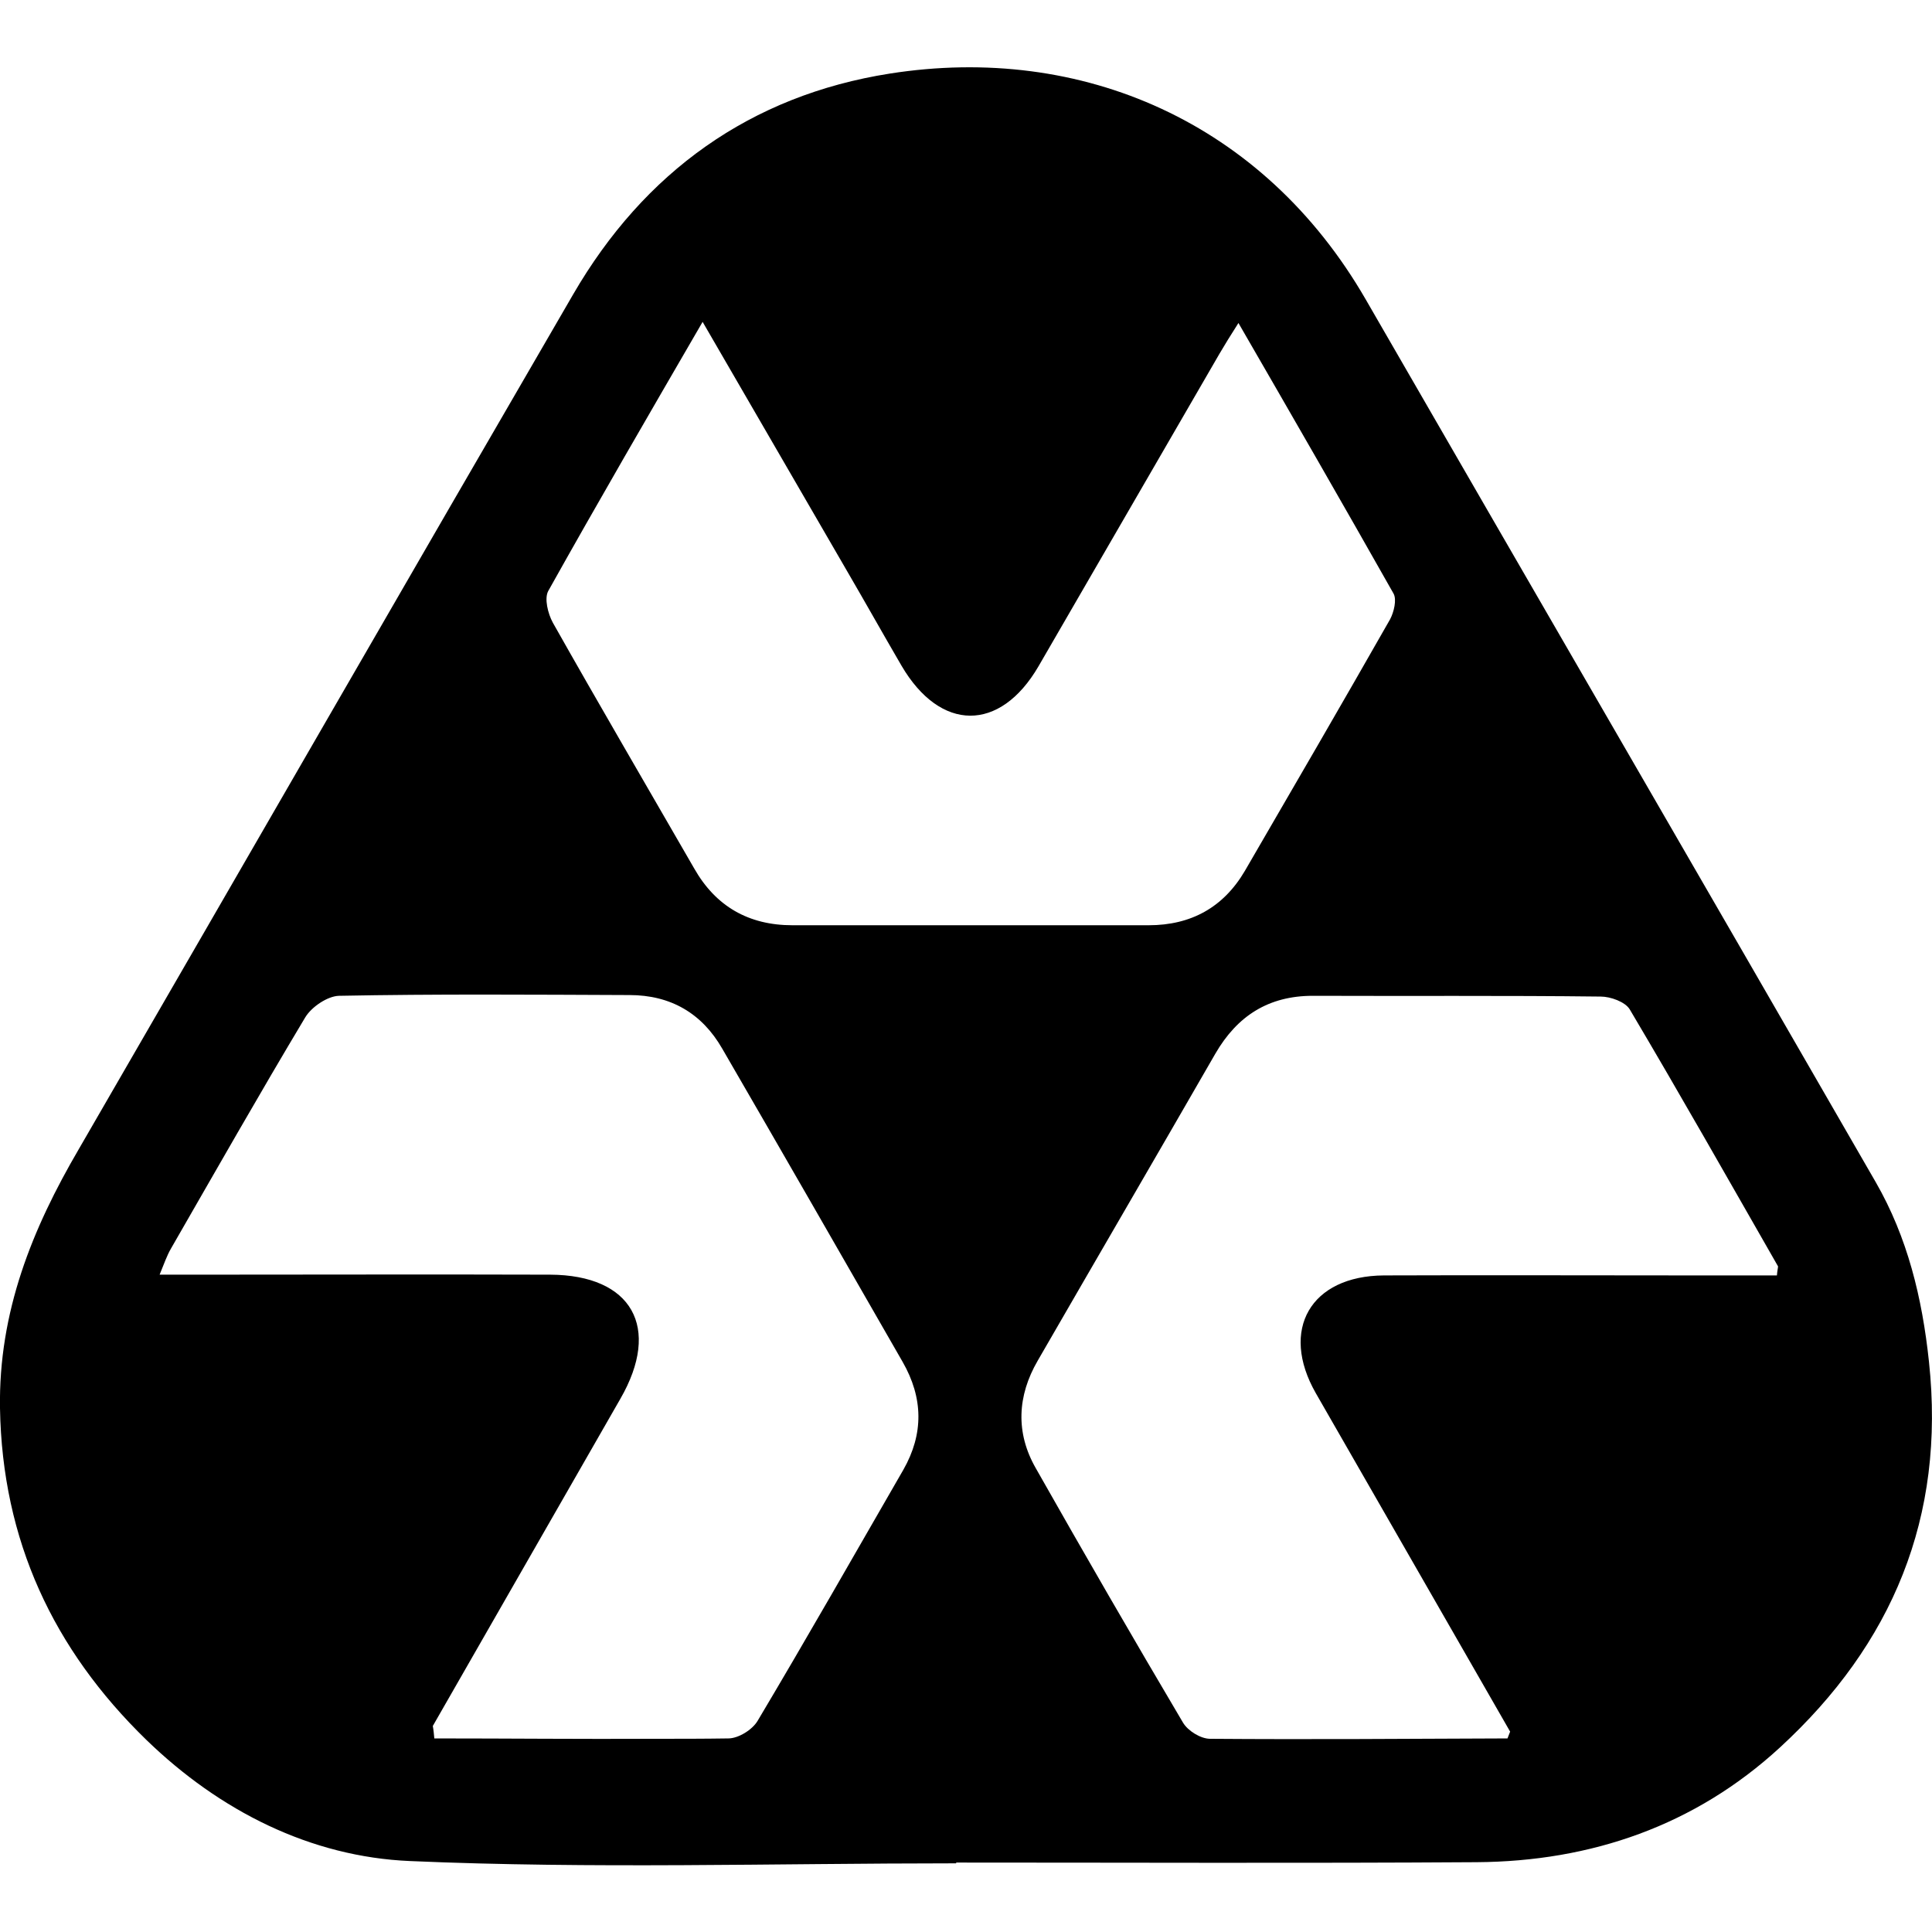
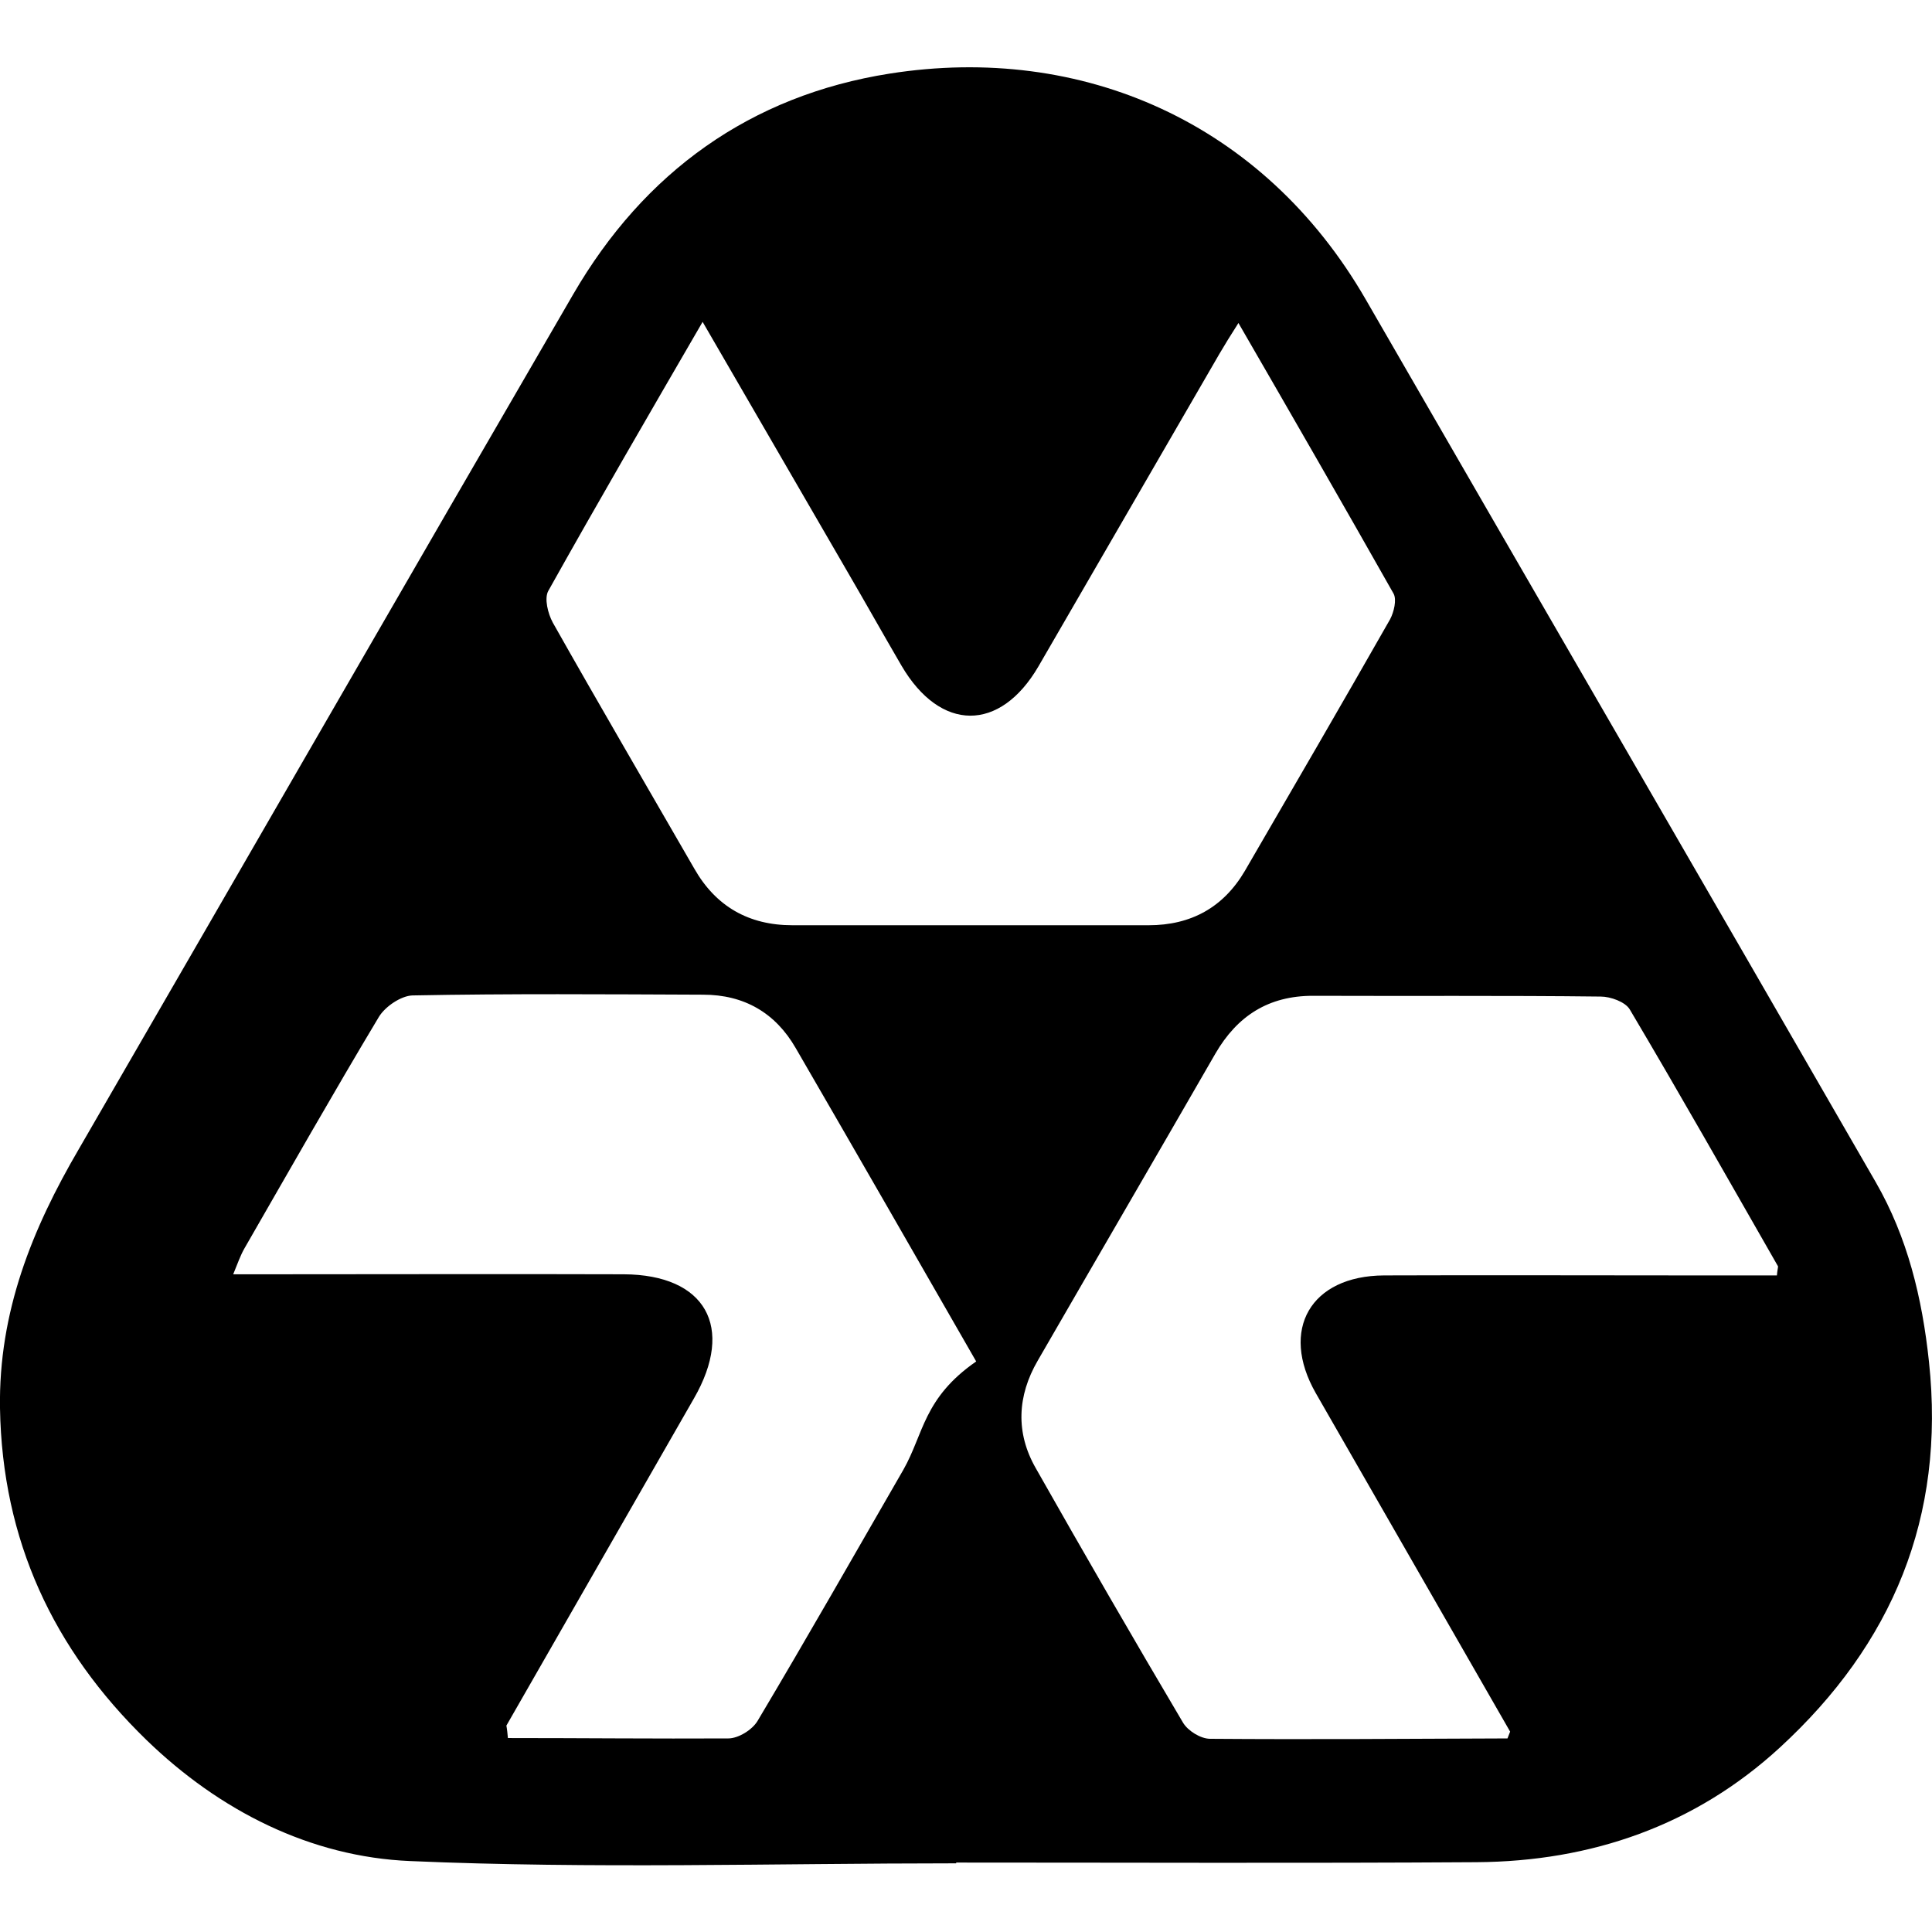
<svg xmlns="http://www.w3.org/2000/svg" version="1.1" id="Layer_1" x="0px" y="0px" viewBox="0 0 512 512" style="enable-background:new 0 0 512 512;" xml:space="preserve">
  <g>
-     <path d="M511.2,360.9c-1.8-17-5.7-33-14.1-47.6c-45-78.1-90.2-156-135.2-234c-27.1-46.9-75.2-67.8-126.1-59.8   c-36.9,5.8-65.1,26.1-83.9,58.5c-43.8,75.4-87.3,151-131,226.5C8.5,325.7-0.4,347.7,0,373.2c0.6,35,14.1,63.9,38.8,87.9   c19.4,18.8,43.5,31,69.9,32.1c48.2,2.1,96.5,0.6,144.7,0.6c0-0.1,0-0.1,0-0.2c46,0,91.9,0.2,137.9-0.1c30.4-0.2,57.9-9.7,80.4-30.4   C501.5,435.7,515.6,402.1,511.2,360.9z M239.4,389.5c-12.8,22.2-25.5,44.5-38.6,66.5c-1.4,2.4-5.1,4.7-7.8,4.7   c-6.5,0.1-13,0.1-19.5,0.1c-19.5,0.1-38.9-0.1-58.4-0.1c-0.1-1.1-0.2-2.2-0.4-3.3c16.6-28.9,33.1-57.8,49.7-86.7   c10.9-18.9,3.1-32.8-18.6-32.9c-31.4-0.1-62.8,0-94.2,0c-2.8,0-5.6,0-9.3,0c1.2-2.9,1.9-5,3-6.9c11.8-20.5,23.5-41.1,35.6-61.3   c1.7-2.8,5.9-5.6,8.9-5.7c25.7-0.5,51.4-0.3,77-0.2c10.9,0,19.2,4.8,24.6,14.2c16,27.6,31.9,55.3,47.8,83   C244.7,370.5,244.8,380,239.4,389.5z M210,245.2c-11.6,0-20.3-5-26-15c-12.5-21.7-25.2-43.4-37.5-65.2c-1.3-2.4-2.3-6.4-1.2-8.4   c13.2-23.6,26.8-47,40.9-71.3c13.1,22.6,25.7,44.3,38.2,65.9c4.9,8.4,9.6,16.8,14.5,25.2c10.3,17.6,26.1,17.7,36.3,0.2   c16-27.6,32-55.3,48-82.9c1.4-2.4,2.9-4.8,5-8.1c14.1,24.4,27.7,48,41.1,71.7c0.9,1.6,0.1,4.9-0.9,6.8   c-12.7,22.3-25.6,44.5-38.5,66.7c-5.7,9.7-14.3,14.4-25.5,14.4C272.9,245.2,241.4,245.2,210,245.2z M470.9,338   c-7.8,0-15.7,0-23.6,0c-26.8,0-53.7-0.1-80.5,0c-19.5,0.1-27.7,14.4-18.1,31.2c17.2,29.9,34.3,59.8,51.5,89.7   c-0.2,0.6-0.5,1.2-0.7,1.8c-26.3,0.1-52.5,0.3-78.8,0.1c-2.5,0-5.9-2.1-7.2-4.3c-13.2-22.3-26.2-44.8-39-67.4   c-5.4-9.4-4.9-19.2,0.5-28.5c15.7-27.2,31.5-54.3,47.1-81.4c5.8-10,14.1-15.3,25.8-15.3c25.4,0.1,50.8-0.1,76.3,0.2   c2.6,0,6.5,1.4,7.7,3.4c13.4,22.6,26.3,45.4,39.3,68.1C471.2,336,471,336.7,470.9,338z" />
+     <path d="M511.2,360.9c-1.8-17-5.7-33-14.1-47.6c-45-78.1-90.2-156-135.2-234c-27.1-46.9-75.2-67.8-126.1-59.8   c-36.9,5.8-65.1,26.1-83.9,58.5c-43.8,75.4-87.3,151-131,226.5C8.5,325.7-0.4,347.7,0,373.2c0.6,35,14.1,63.9,38.8,87.9   c19.4,18.8,43.5,31,69.9,32.1c48.2,2.1,96.5,0.6,144.7,0.6c0-0.1,0-0.1,0-0.2c46,0,91.9,0.2,137.9-0.1c30.4-0.2,57.9-9.7,80.4-30.4   C501.5,435.7,515.6,402.1,511.2,360.9z M239.4,389.5c-12.8,22.2-25.5,44.5-38.6,66.5c-1.4,2.4-5.1,4.7-7.8,4.7   c-19.5,0.1-38.9-0.1-58.4-0.1c-0.1-1.1-0.2-2.2-0.4-3.3c16.6-28.9,33.1-57.8,49.7-86.7   c10.9-18.9,3.1-32.8-18.6-32.9c-31.4-0.1-62.8,0-94.2,0c-2.8,0-5.6,0-9.3,0c1.2-2.9,1.9-5,3-6.9c11.8-20.5,23.5-41.1,35.6-61.3   c1.7-2.8,5.9-5.6,8.9-5.7c25.7-0.5,51.4-0.3,77-0.2c10.9,0,19.2,4.8,24.6,14.2c16,27.6,31.9,55.3,47.8,83   C244.7,370.5,244.8,380,239.4,389.5z M210,245.2c-11.6,0-20.3-5-26-15c-12.5-21.7-25.2-43.4-37.5-65.2c-1.3-2.4-2.3-6.4-1.2-8.4   c13.2-23.6,26.8-47,40.9-71.3c13.1,22.6,25.7,44.3,38.2,65.9c4.9,8.4,9.6,16.8,14.5,25.2c10.3,17.6,26.1,17.7,36.3,0.2   c16-27.6,32-55.3,48-82.9c1.4-2.4,2.9-4.8,5-8.1c14.1,24.4,27.7,48,41.1,71.7c0.9,1.6,0.1,4.9-0.9,6.8   c-12.7,22.3-25.6,44.5-38.5,66.7c-5.7,9.7-14.3,14.4-25.5,14.4C272.9,245.2,241.4,245.2,210,245.2z M470.9,338   c-7.8,0-15.7,0-23.6,0c-26.8,0-53.7-0.1-80.5,0c-19.5,0.1-27.7,14.4-18.1,31.2c17.2,29.9,34.3,59.8,51.5,89.7   c-0.2,0.6-0.5,1.2-0.7,1.8c-26.3,0.1-52.5,0.3-78.8,0.1c-2.5,0-5.9-2.1-7.2-4.3c-13.2-22.3-26.2-44.8-39-67.4   c-5.4-9.4-4.9-19.2,0.5-28.5c15.7-27.2,31.5-54.3,47.1-81.4c5.8-10,14.1-15.3,25.8-15.3c25.4,0.1,50.8-0.1,76.3,0.2   c2.6,0,6.5,1.4,7.7,3.4c13.4,22.6,26.3,45.4,39.3,68.1C471.2,336,471,336.7,470.9,338z" />
  </g>
</svg>